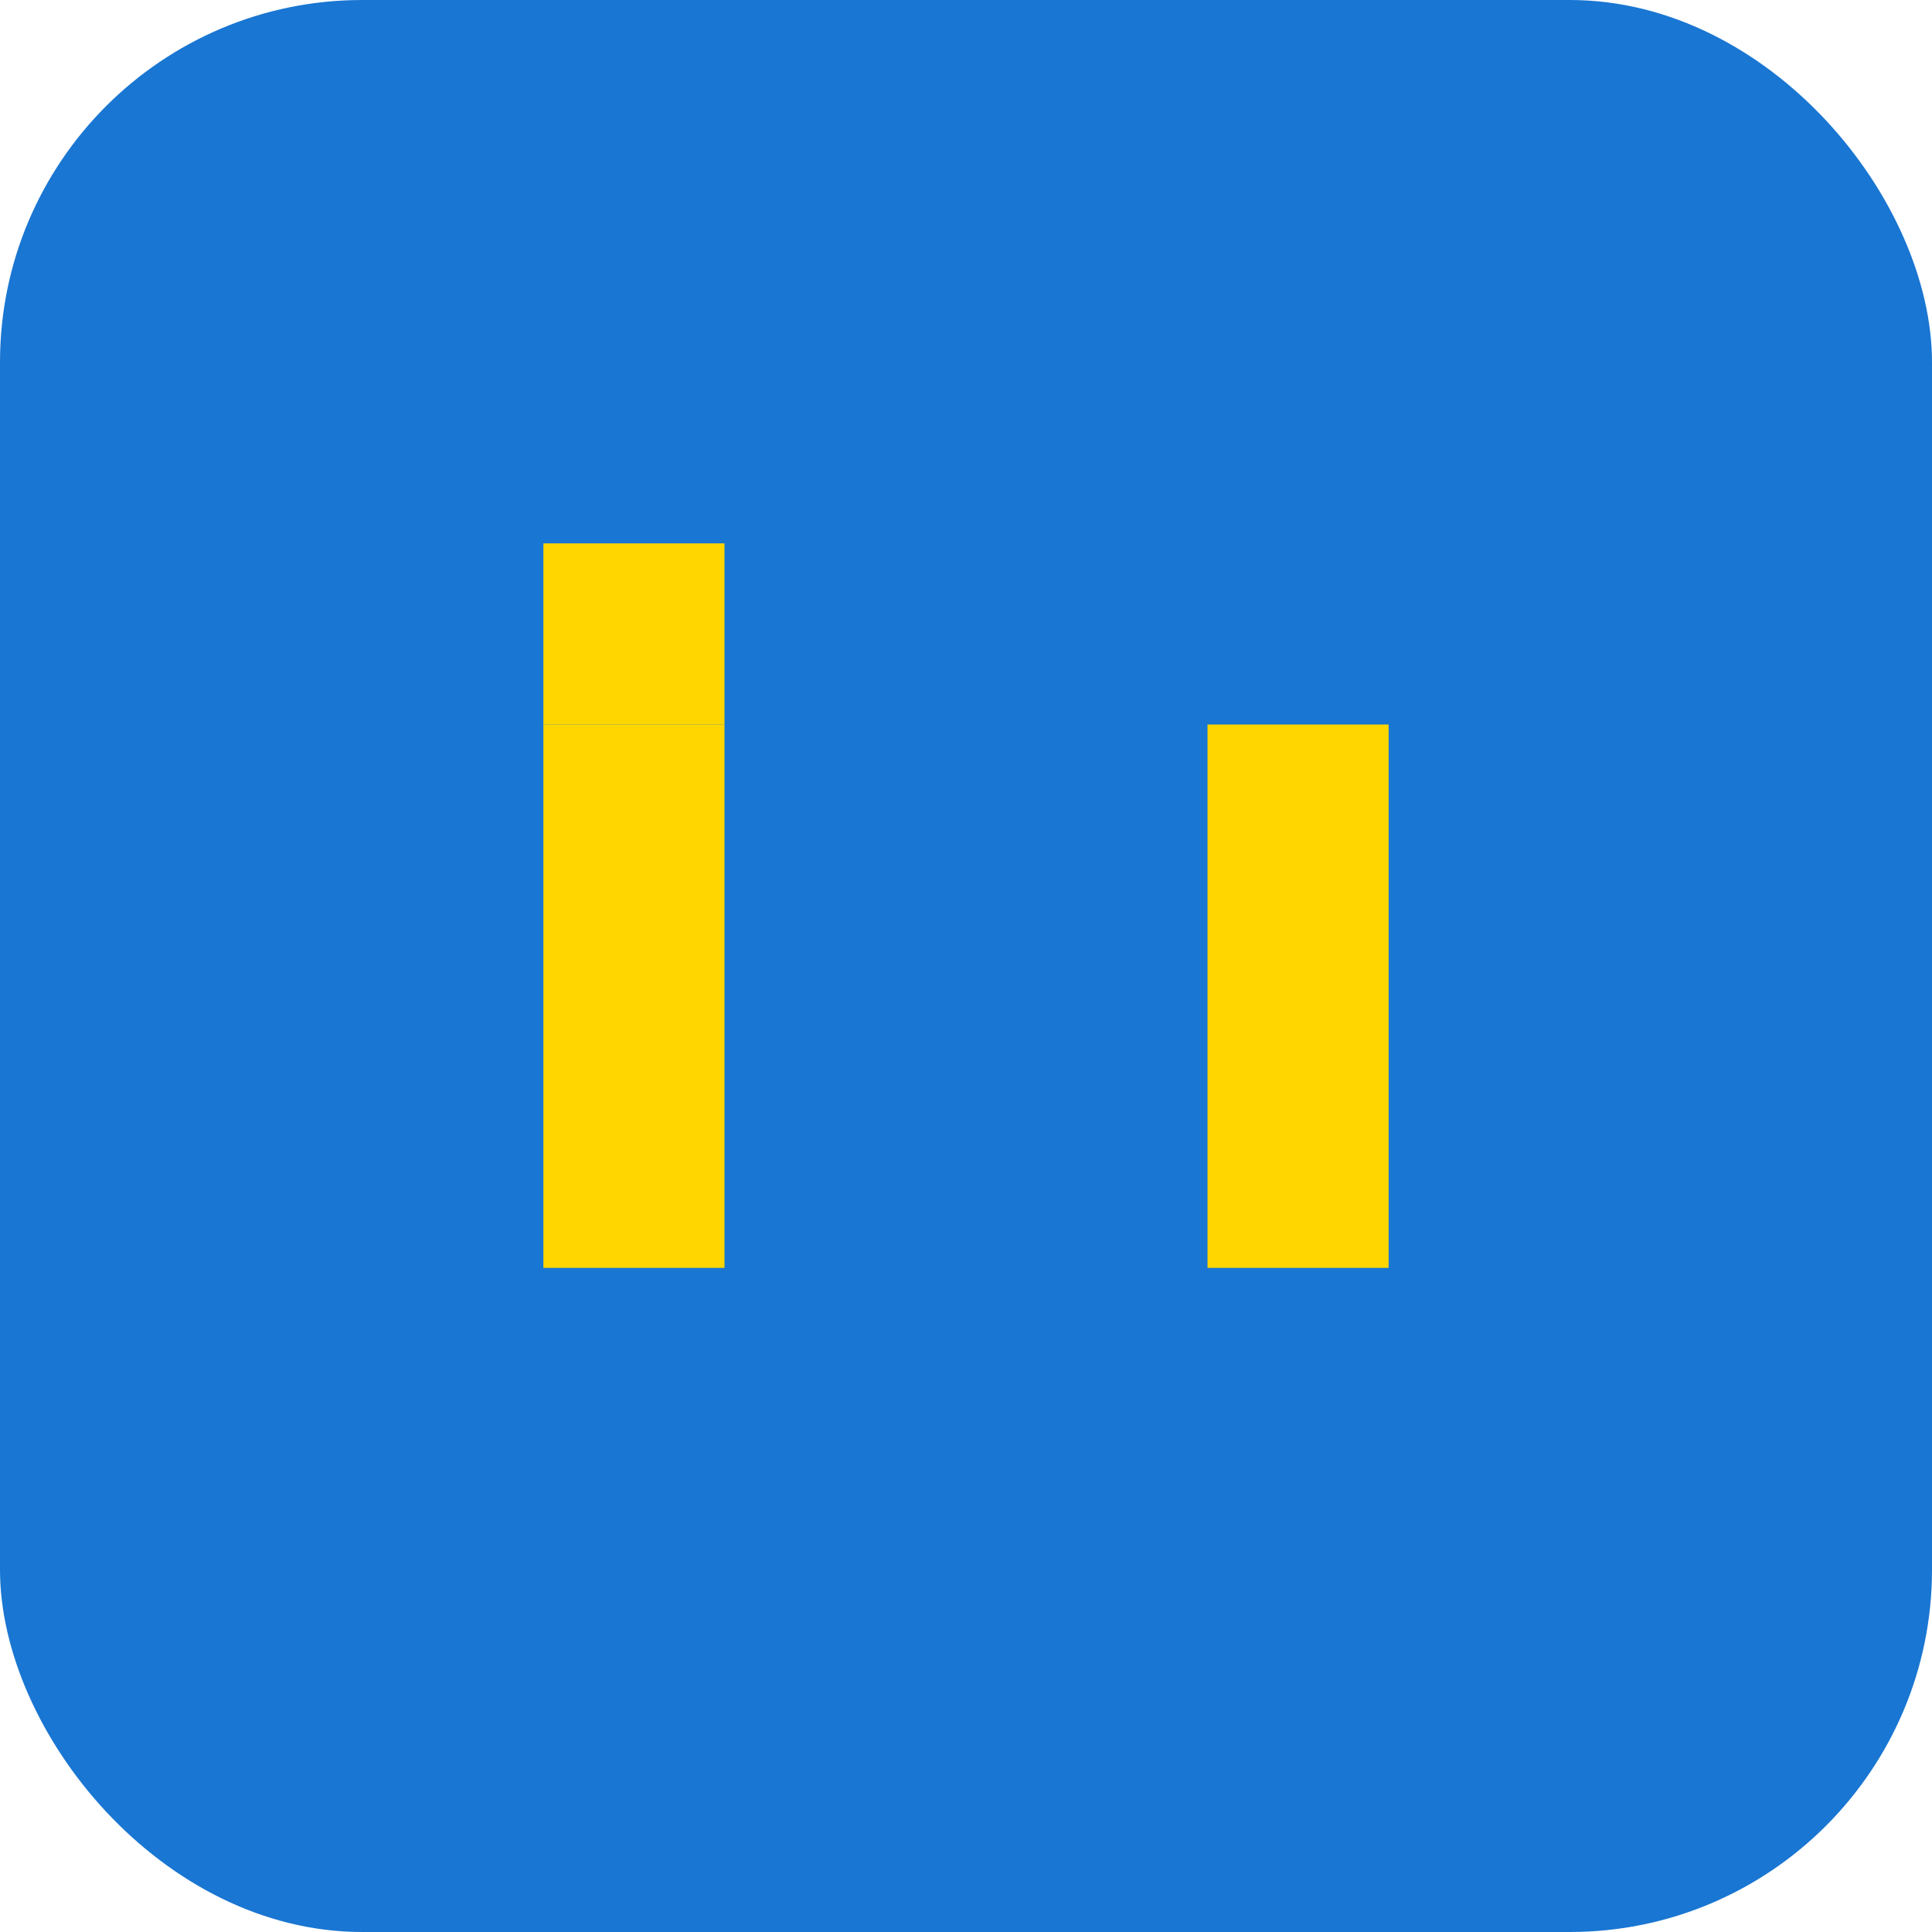
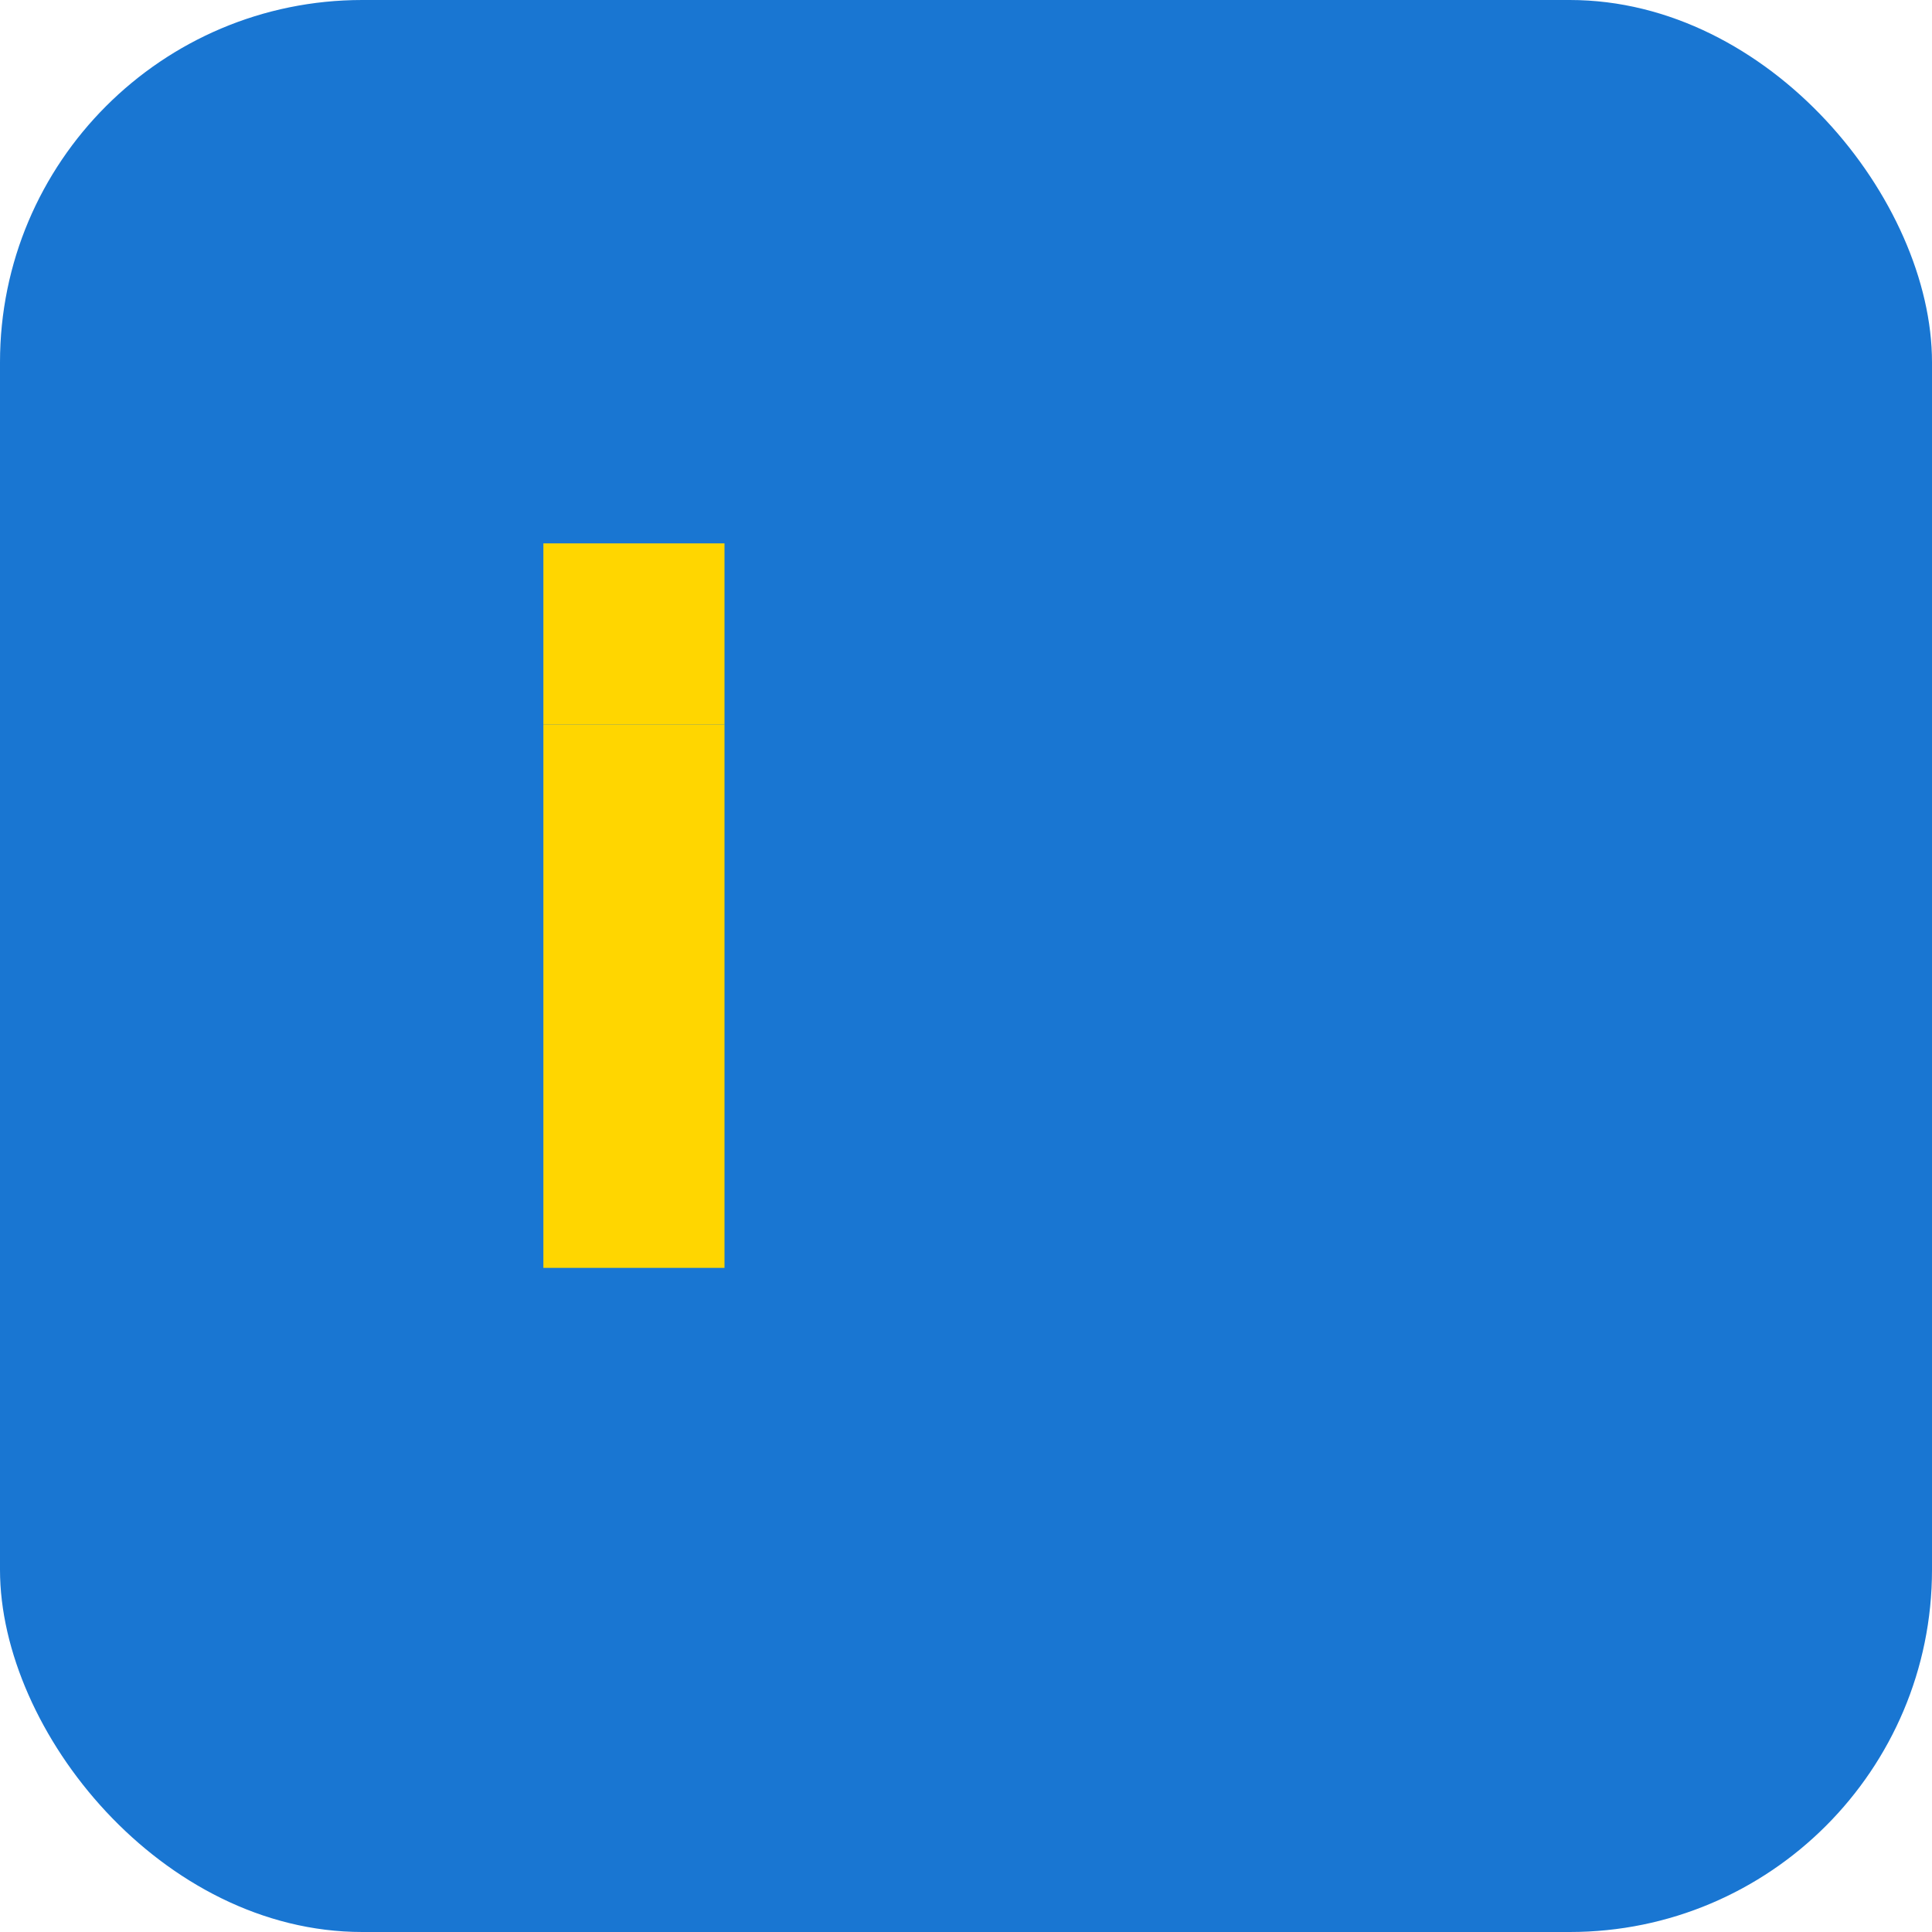
<svg xmlns="http://www.w3.org/2000/svg" width="32" height="32" viewBox="0 0 32 32">
  <rect width="32" height="32" rx="6" fill="#1976D2" />
  <rect x="9" y="12" width="3" height="9" fill="#FFD600" />
-   <rect x="20" y="12" width="3" height="9" fill="#FFD600" />
  <rect x="9" y="9" width="3" height="3" fill="#FFD600" />
</svg>